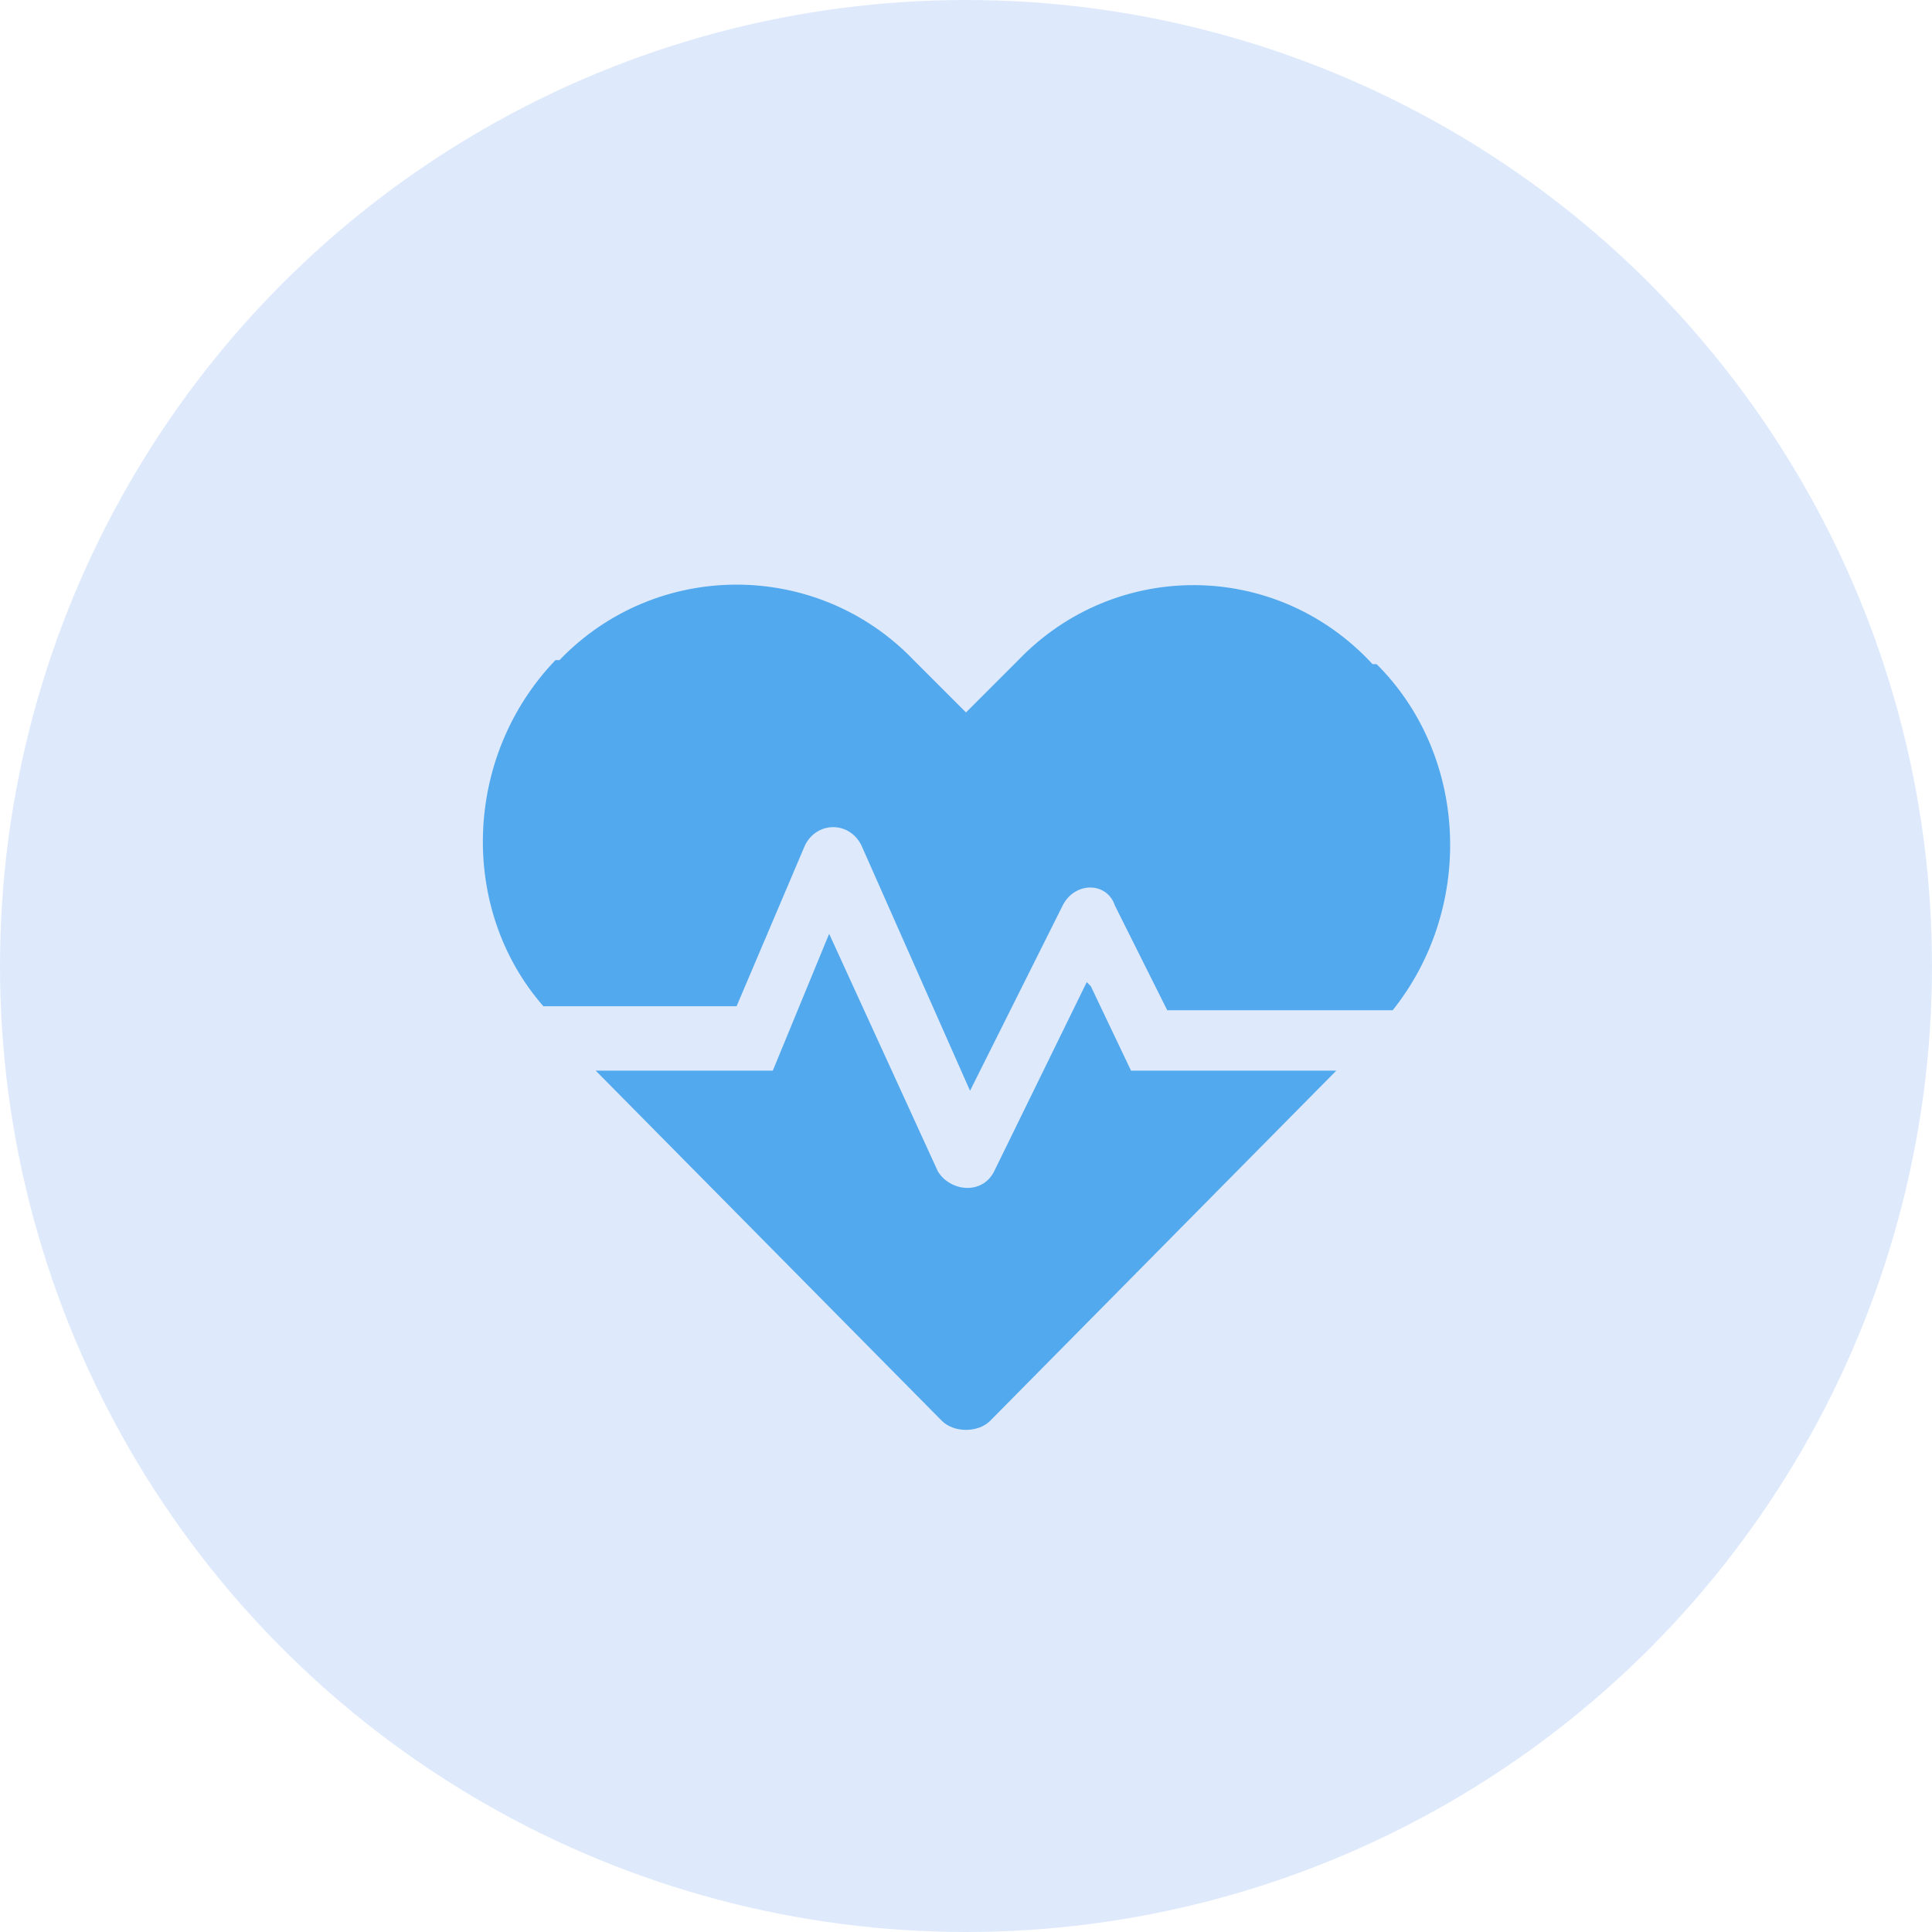
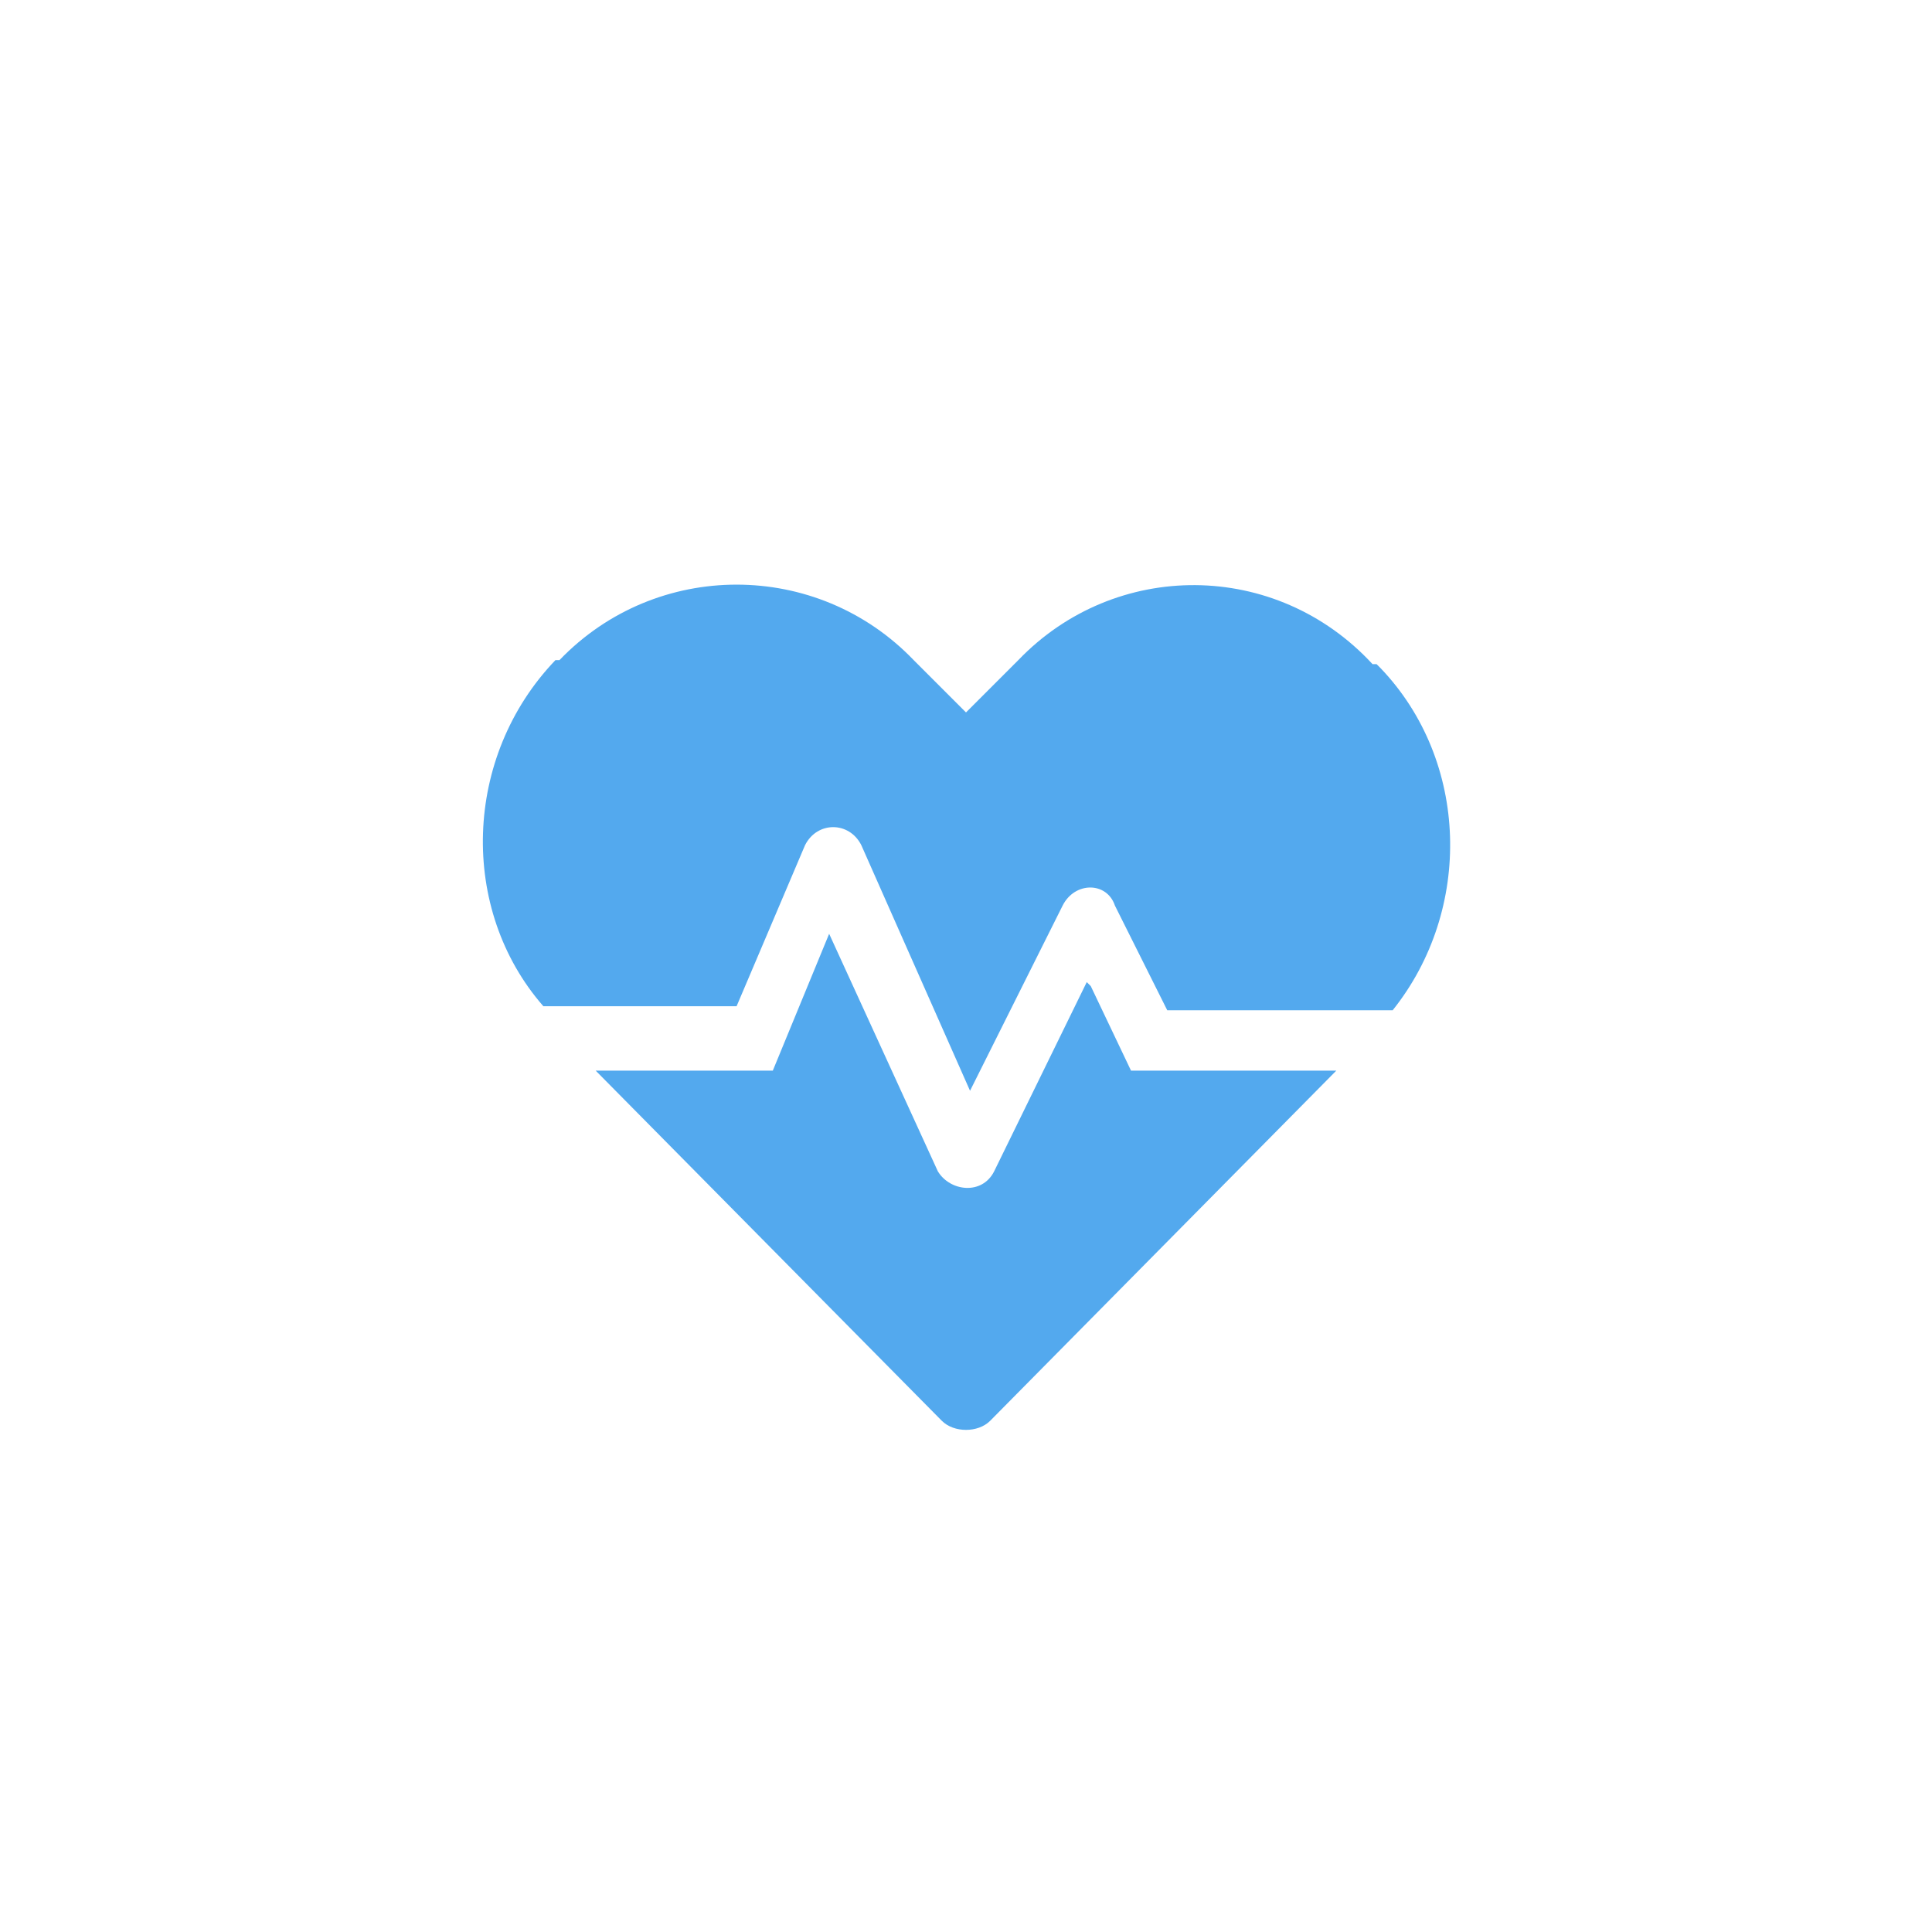
<svg xmlns="http://www.w3.org/2000/svg" id="Layer_1" version="1.1" viewBox="0 0 48 48">
  <defs>
    <style> .st0 { fill: #deeafc; } .st1 { fill: #53a9ee; } </style>
  </defs>
-   <circle class="st0" cx="24" cy="24" r="24" />
  <path class="st1" d="M27,24.4l-2.3,4.7c-.3.6-1.1.5-1.4,0l-2.7-5.9-1.4,3.4h-4.4l8.6,8.7c.3.3.9.3,1.2,0l8.6-8.7h-5.1s-1-2.1-1-2.1ZM34.2,16.5h-.1c-2.4-2.6-6.4-2.6-8.8-.1l-1.3,1.3-1.3-1.3c-2.4-2.5-6.4-2.5-8.8,0h-.1c-2.3,2.4-2.4,6.2-.3,8.6h4.8l1.7-4c.3-.6,1.1-.6,1.4,0l2.7,6.1,2.3-4.6c.3-.6,1.1-.6,1.3,0l1.3,2.6h5.6c2-2.5,1.9-6.2-.3-8.5Z" />
</svg>